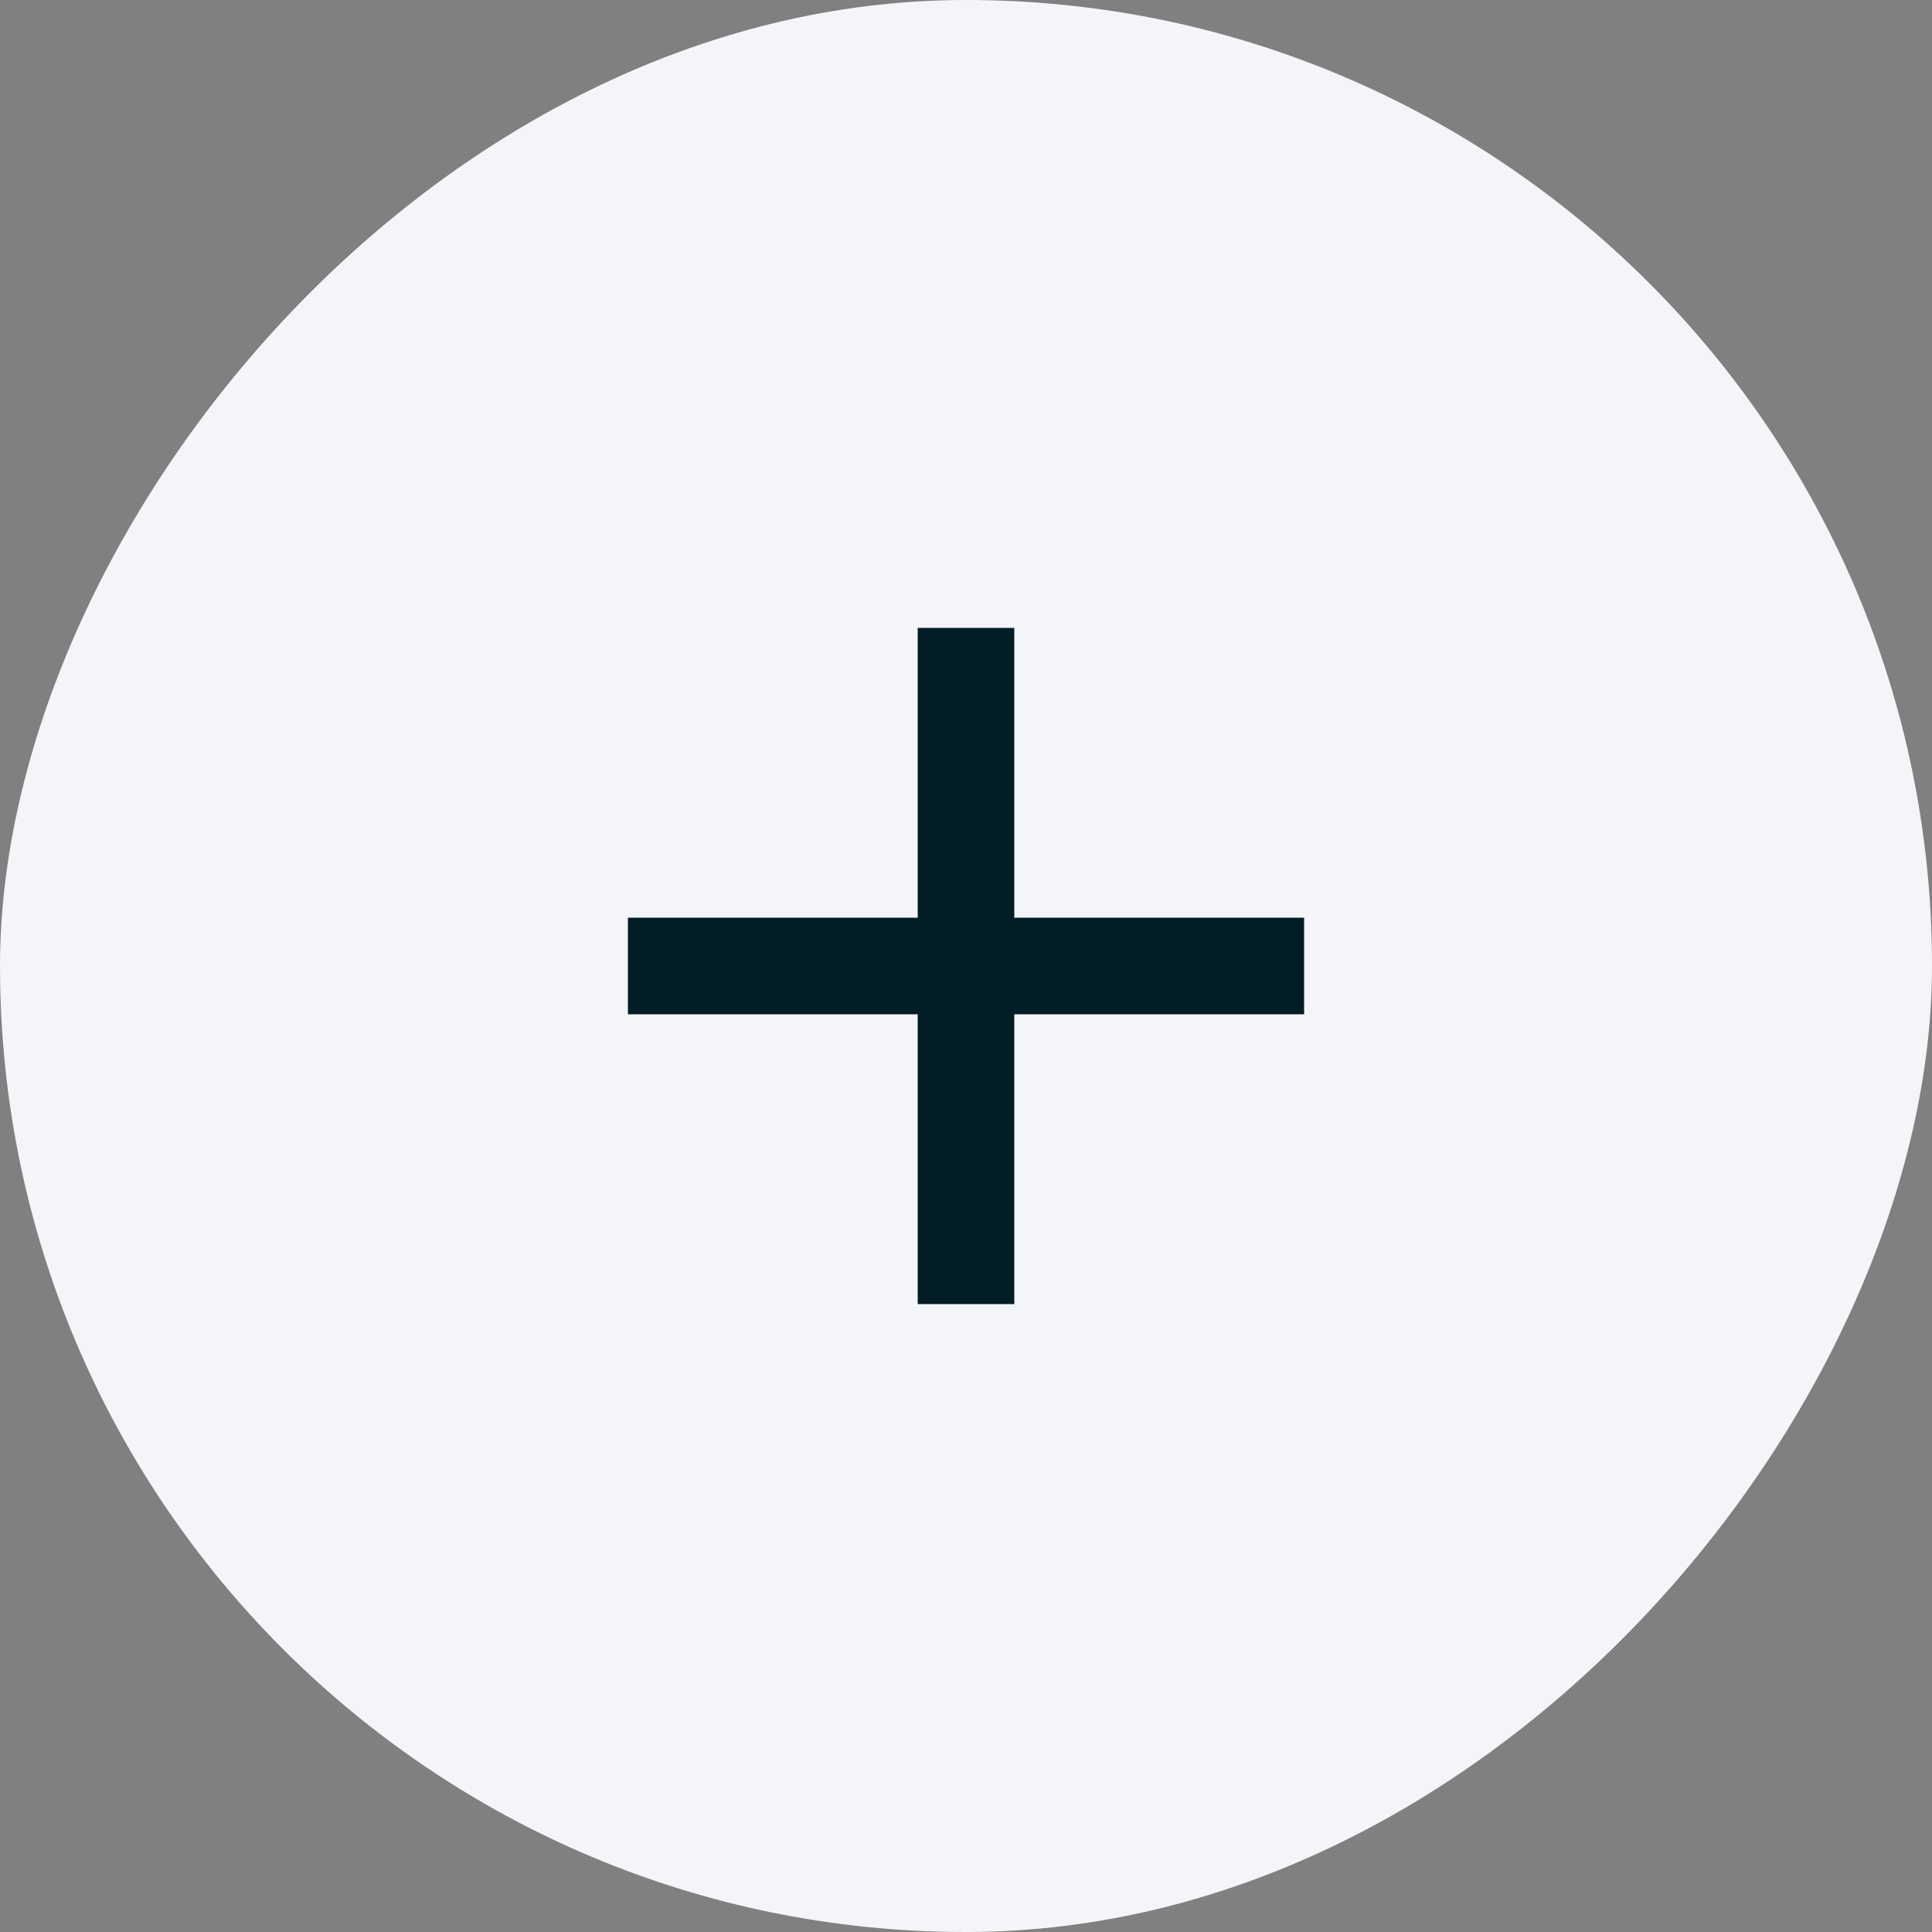
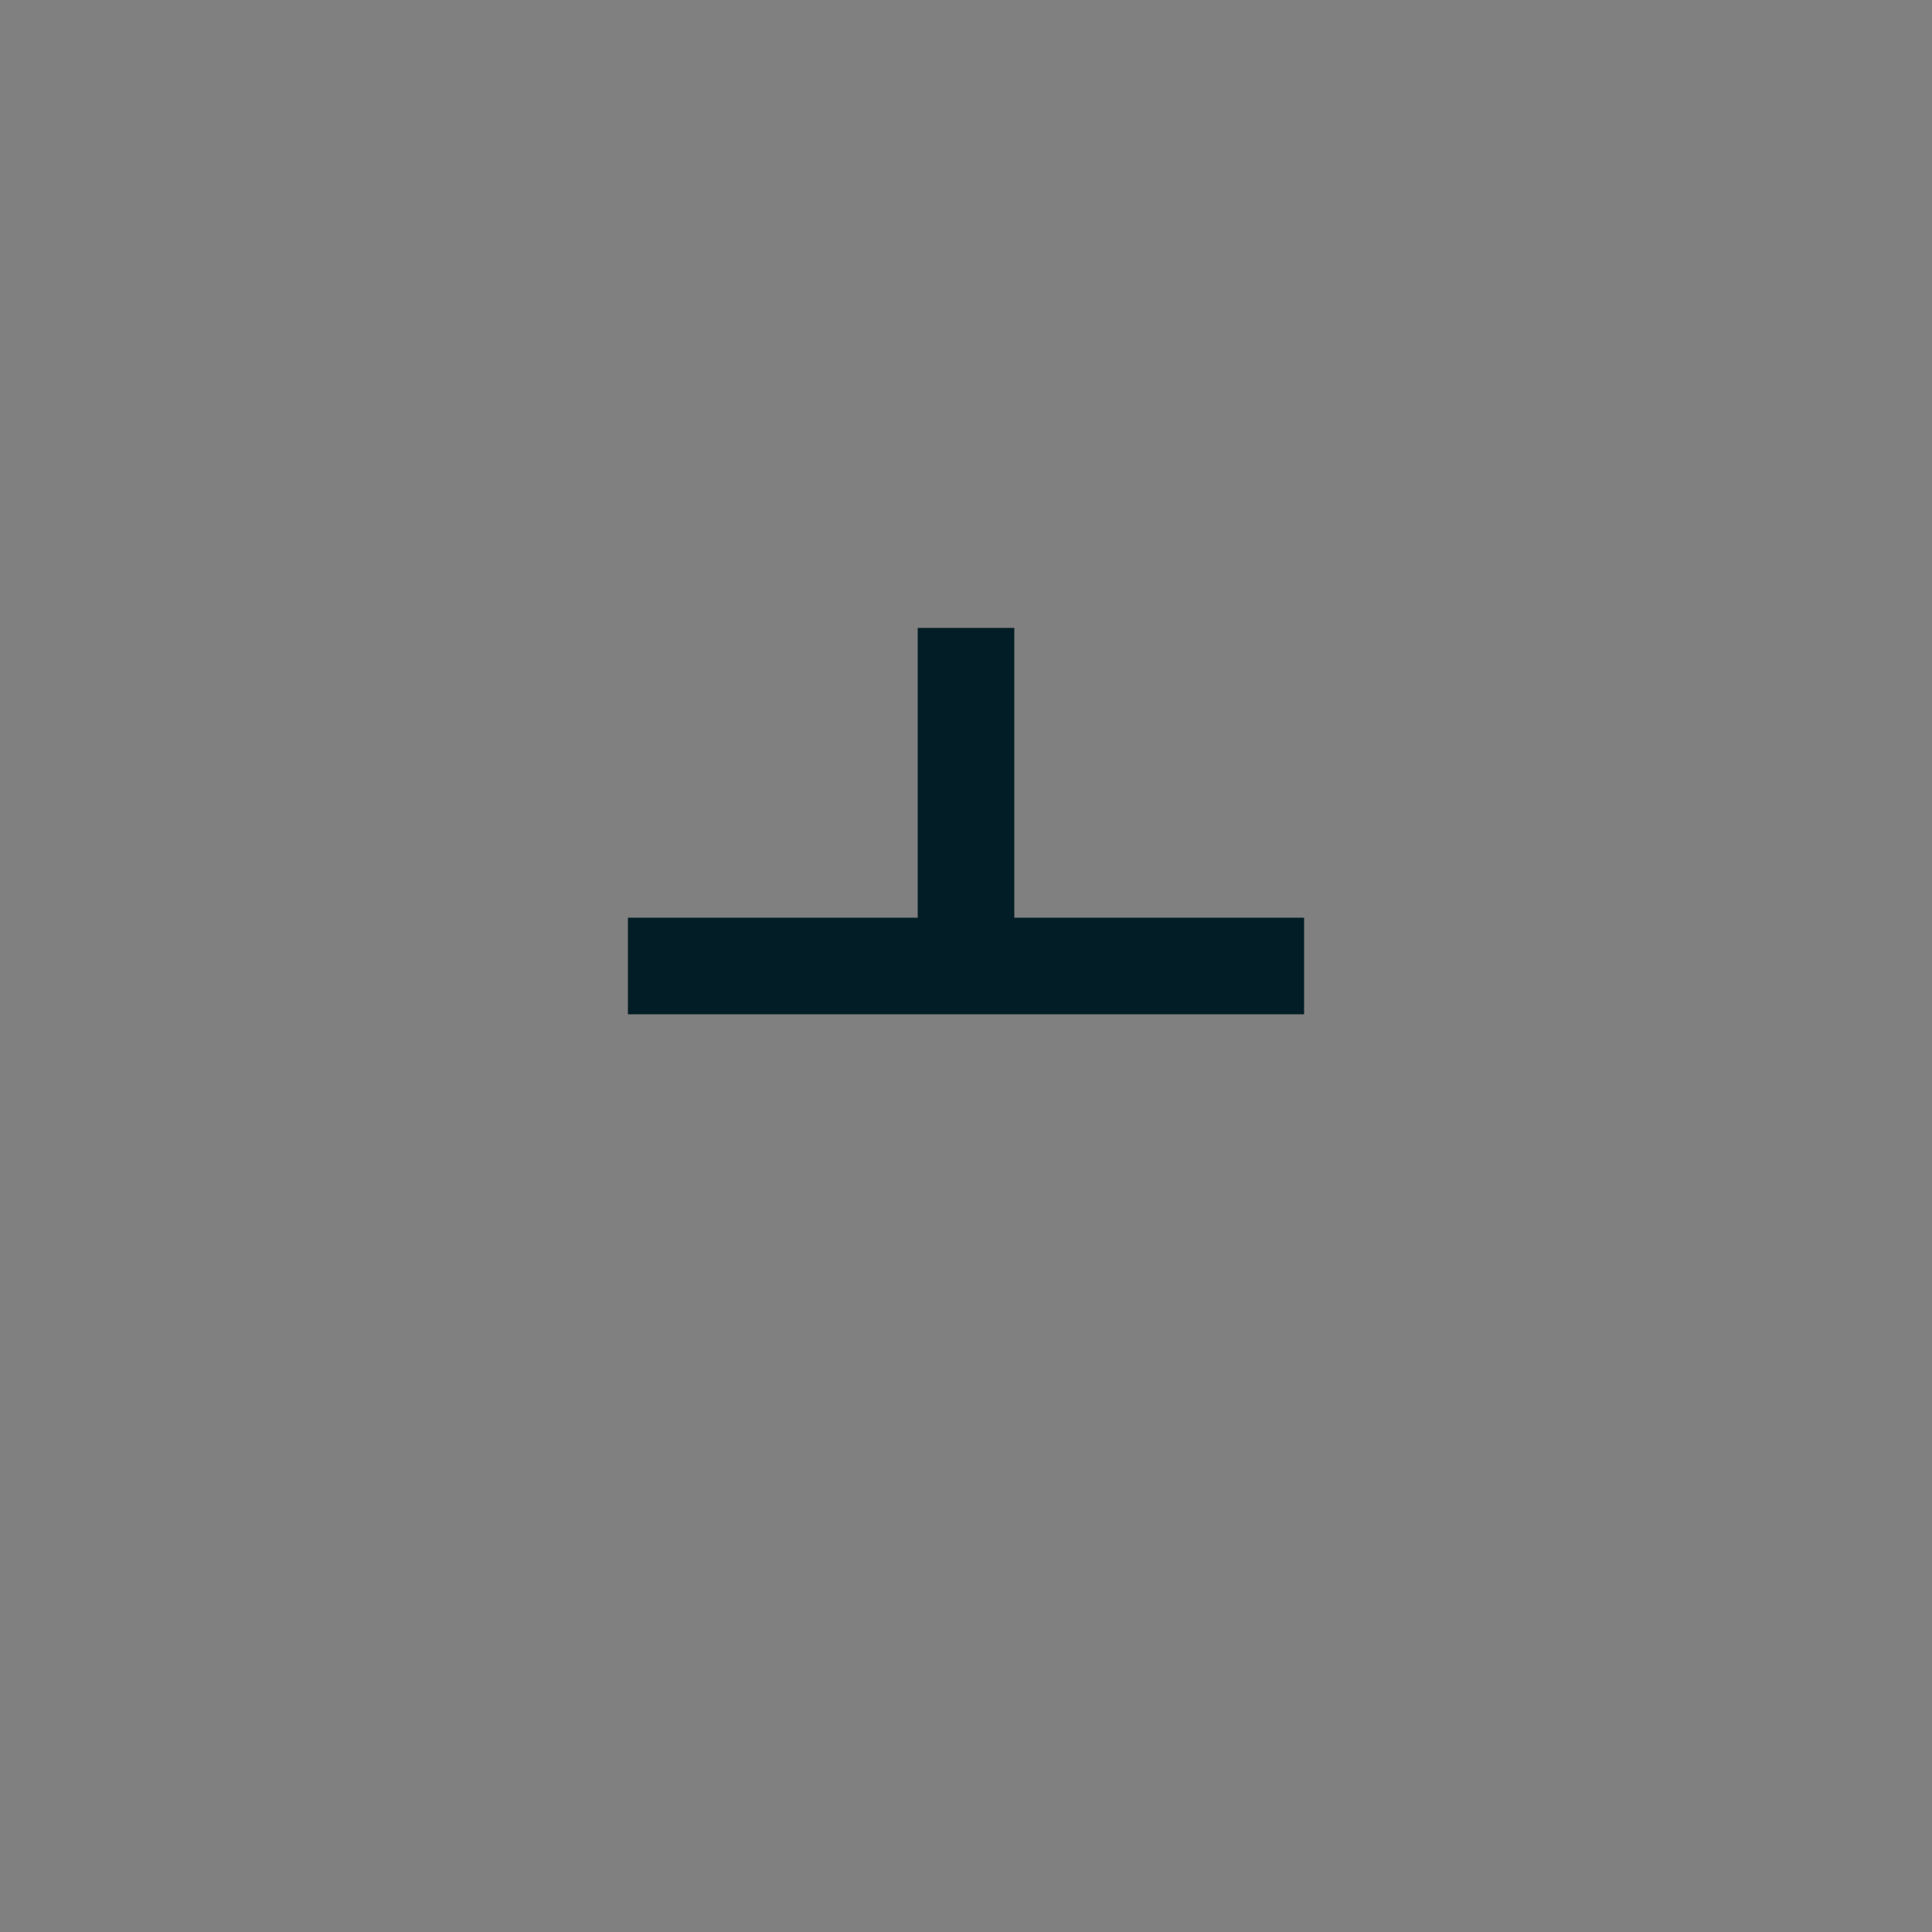
<svg xmlns="http://www.w3.org/2000/svg" width="40" height="40" viewBox="0 0 40 40" fill="none">
  <rect x="0" y="0" width="40" height="40" fill="#808080" stroke="none" />
-   <rect width="40" height="40" rx="20" transform="matrix(-1 0 0 1 40 0)" fill="#F4F5F8" />
-   <path fill-rule="evenodd" clip-rule="evenodd" d="M19 13H21V19H27V21H21V27H19V21H13V19H19V13Z" fill="#031D26" />
+   <path fill-rule="evenodd" clip-rule="evenodd" d="M19 13H21V19H27V21H21V27V21H13V19H19V13Z" fill="#031D26" />
</svg>